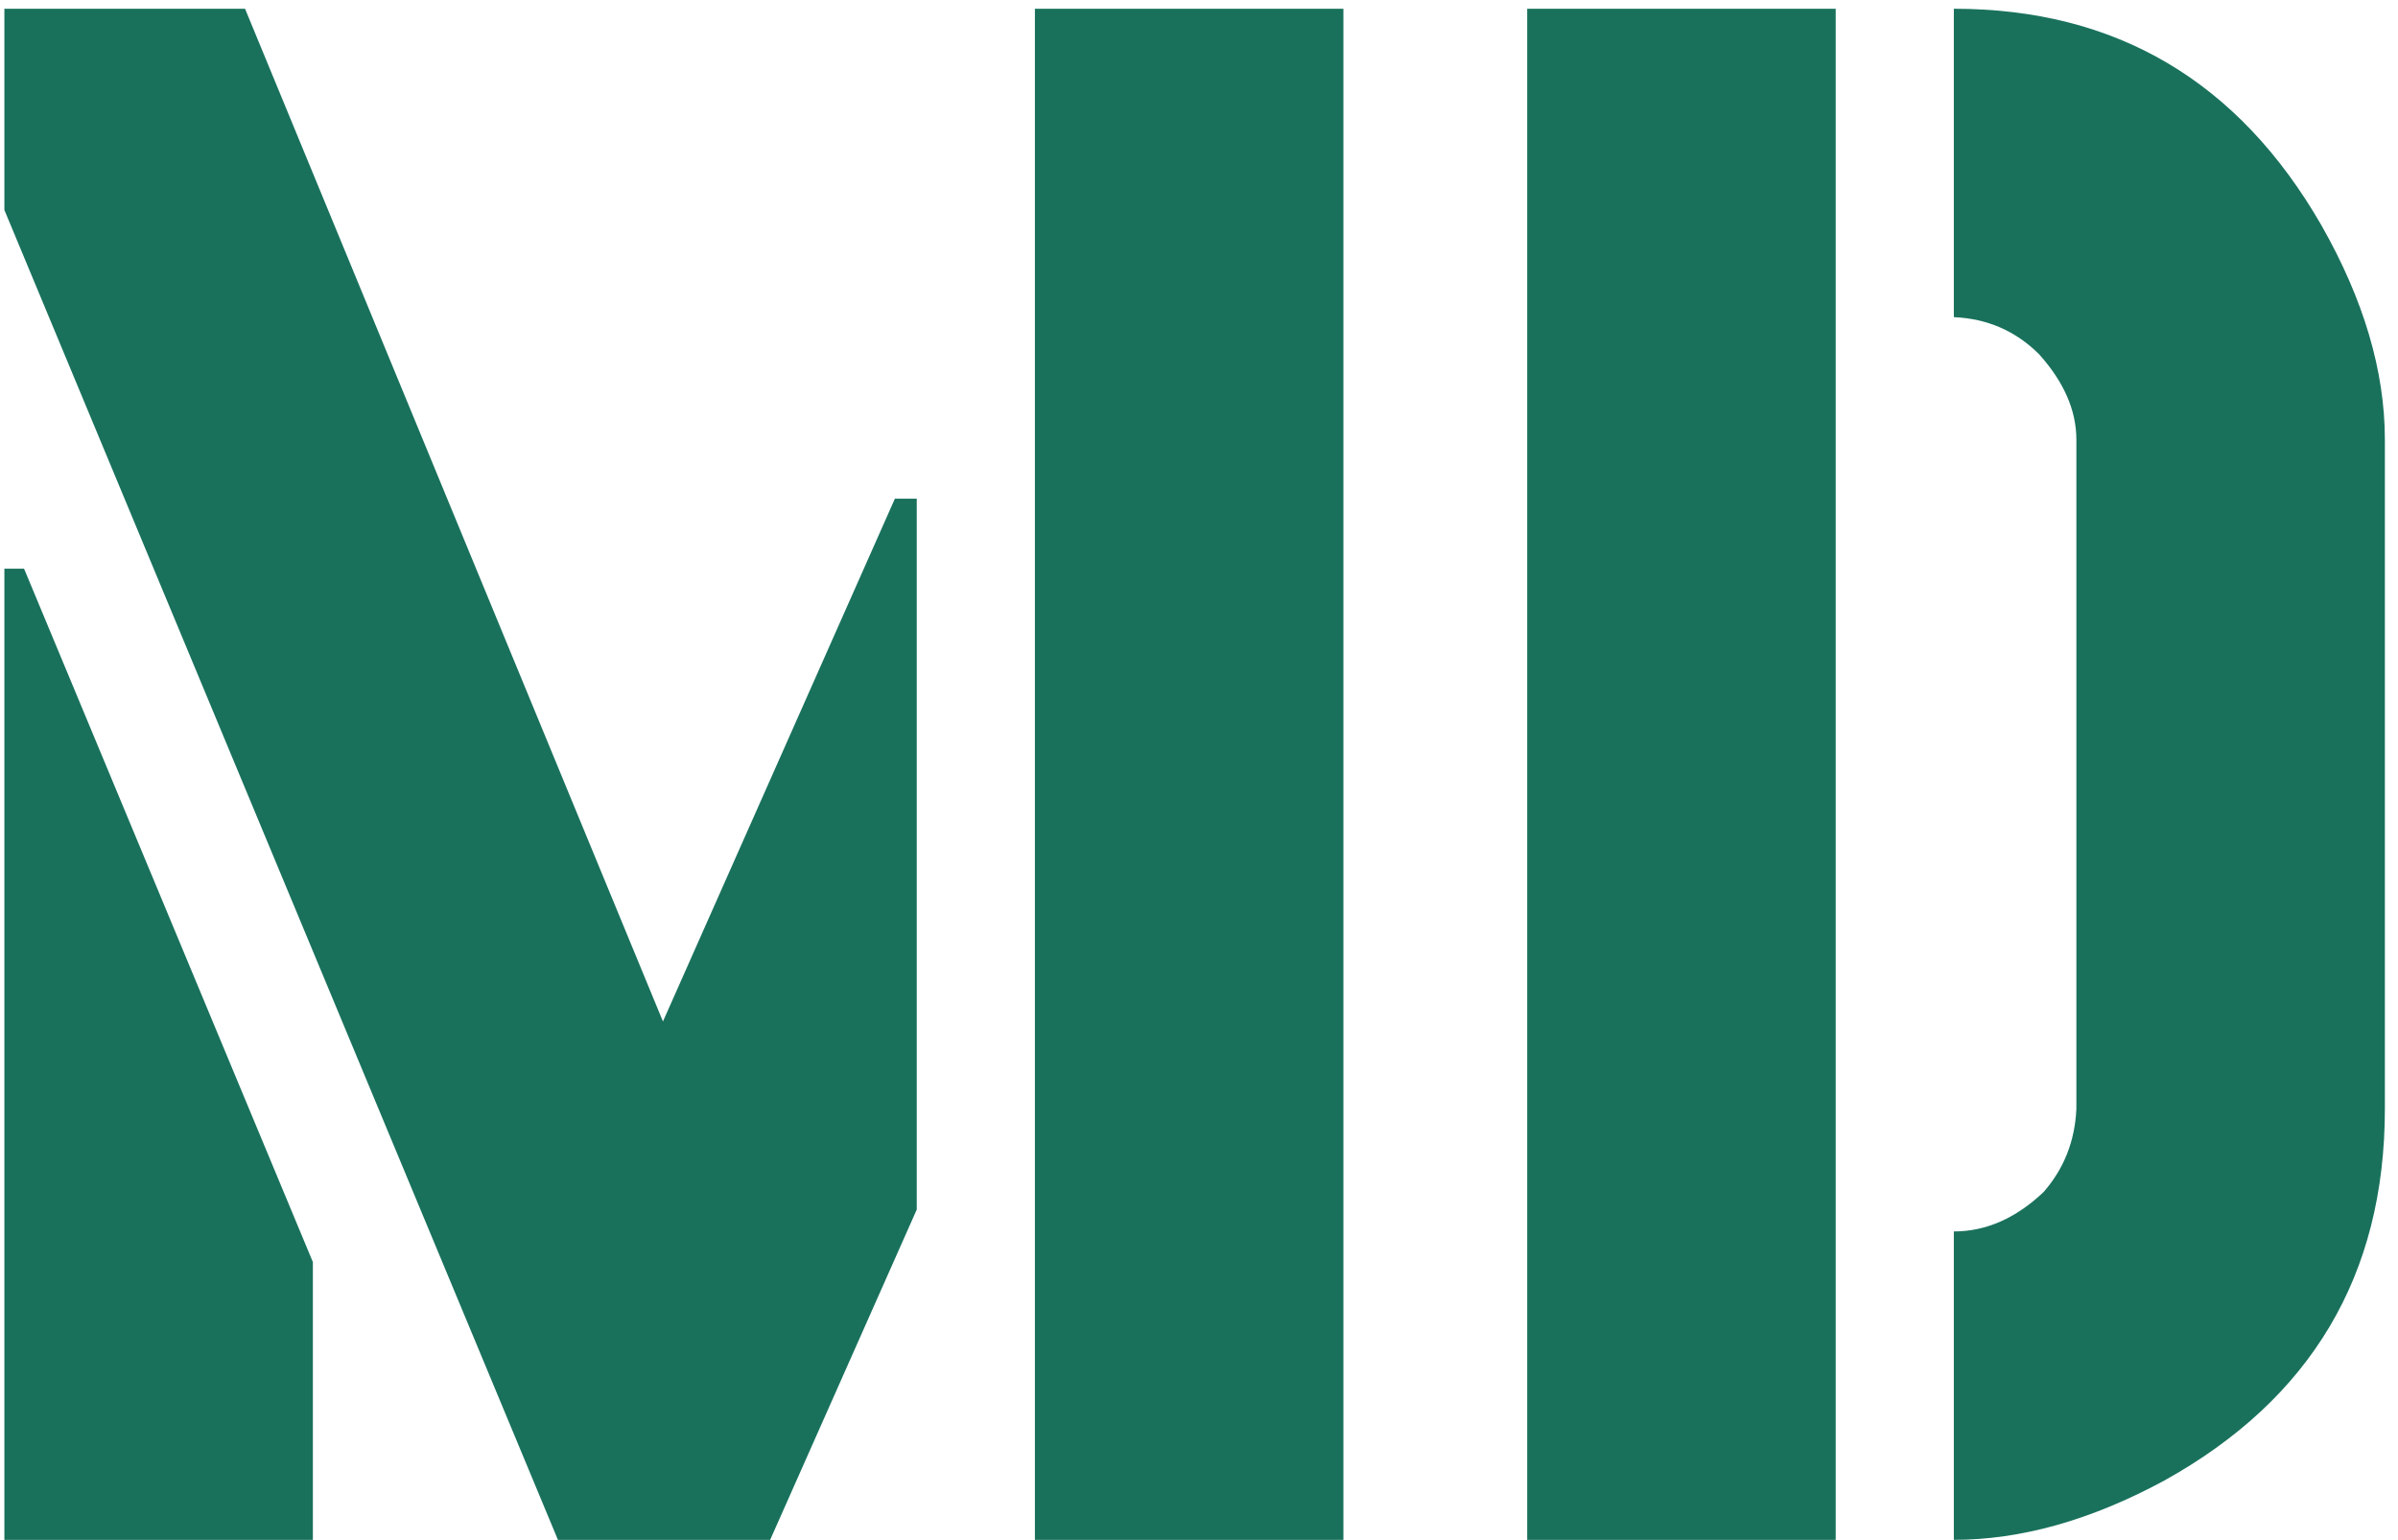
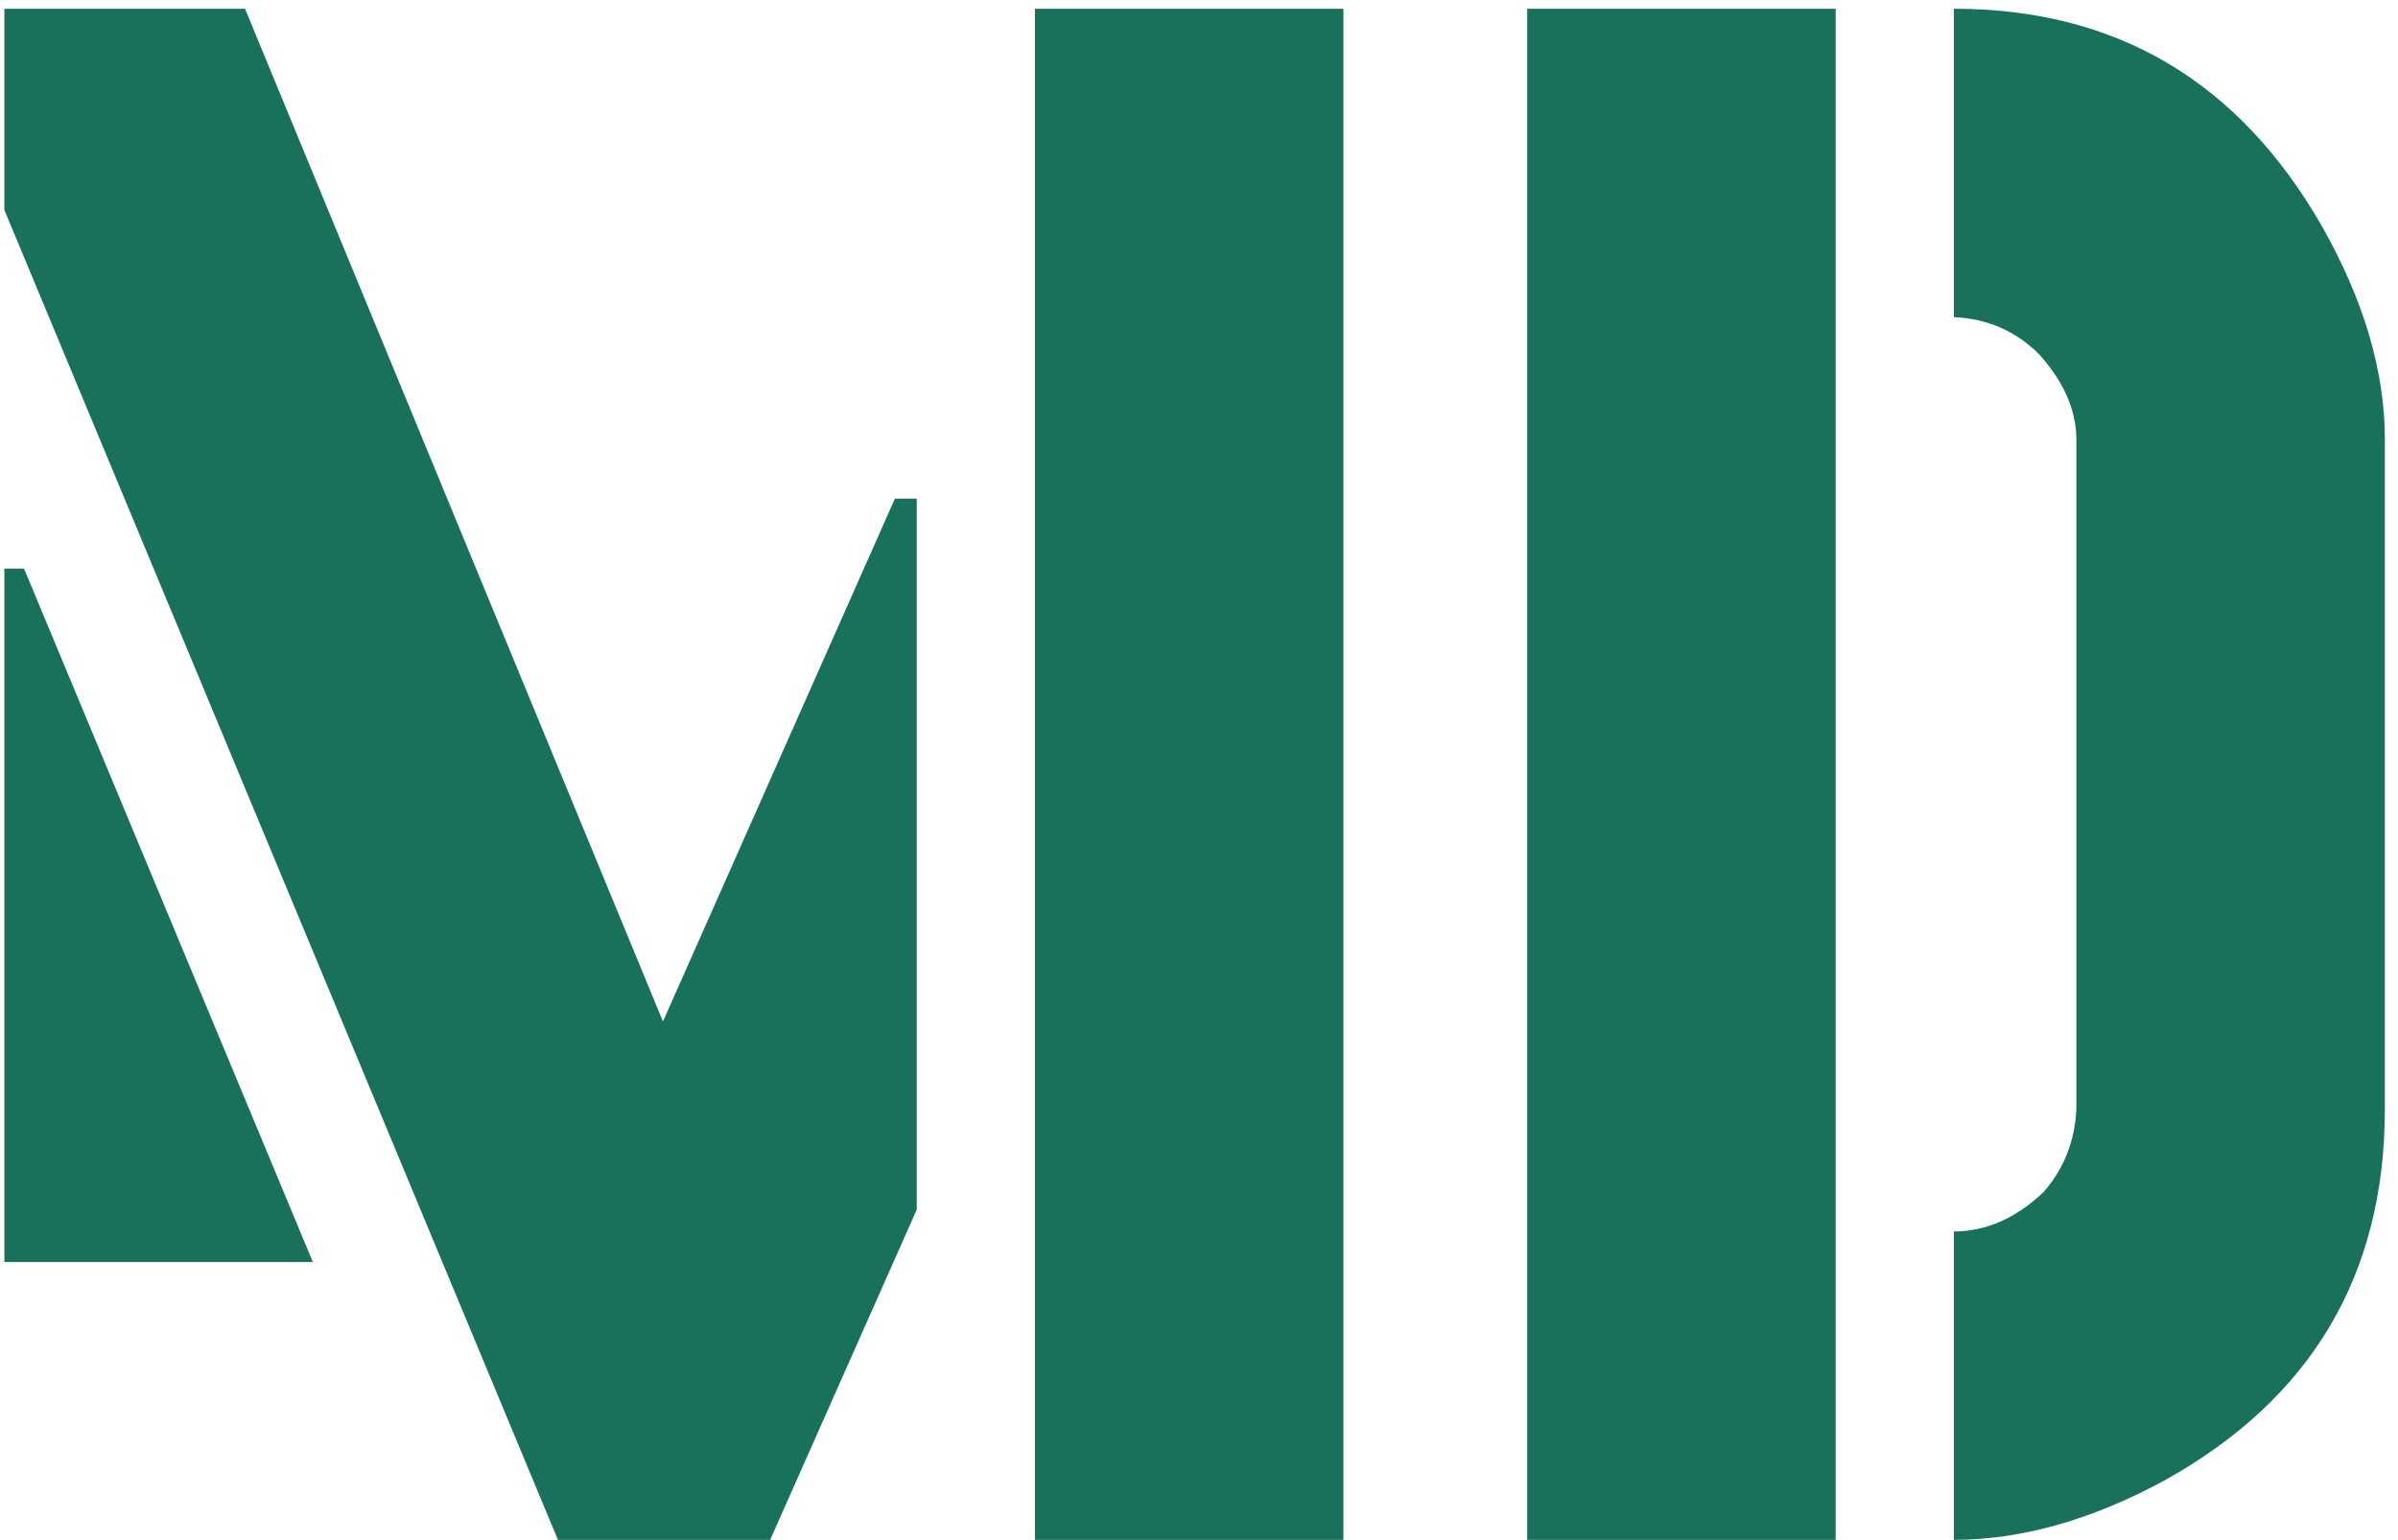
<svg xmlns="http://www.w3.org/2000/svg" width="137" height="88" viewBox="0 0 137 88" fill="none">
-   <path d="M0.25 88V32.5H1.375L17.875 72.125V88H0.25ZM0.25 12V0.5H14L37.875 58.375L51.125 28.5H52.375V69.125L44 88H31.875L0.25 12ZM59.125 88V0.5H76.75V88H59.125ZM87.25 88V0.5H104.875V88H87.25ZM111.625 88V70.375C113.458 70.375 115.167 69.625 116.75 68.125C117.917 66.792 118.542 65.208 118.625 63.375V25.125C118.625 23.458 117.917 21.833 116.5 20.25C115.167 18.917 113.542 18.208 111.625 18.125V0.5C120.875 0.5 127.875 4.625 132.625 12.875C135.042 17.125 136.25 21.208 136.25 25.125V63.375C136.25 72.875 132.042 79.958 123.625 84.625C119.458 86.875 115.458 88 111.625 88Z" fill="#19715C" />
+   <path d="M0.25 88V32.5H1.375L17.875 72.125H0.25ZM0.25 12V0.5H14L37.875 58.375L51.125 28.5H52.375V69.125L44 88H31.875L0.25 12ZM59.125 88V0.5H76.75V88H59.125ZM87.25 88V0.5H104.875V88H87.25ZM111.625 88V70.375C113.458 70.375 115.167 69.625 116.75 68.125C117.917 66.792 118.542 65.208 118.625 63.375V25.125C118.625 23.458 117.917 21.833 116.5 20.25C115.167 18.917 113.542 18.208 111.625 18.125V0.5C120.875 0.5 127.875 4.625 132.625 12.875C135.042 17.125 136.25 21.208 136.25 25.125V63.375C136.25 72.875 132.042 79.958 123.625 84.625C119.458 86.875 115.458 88 111.625 88Z" fill="#19715C" />
</svg>